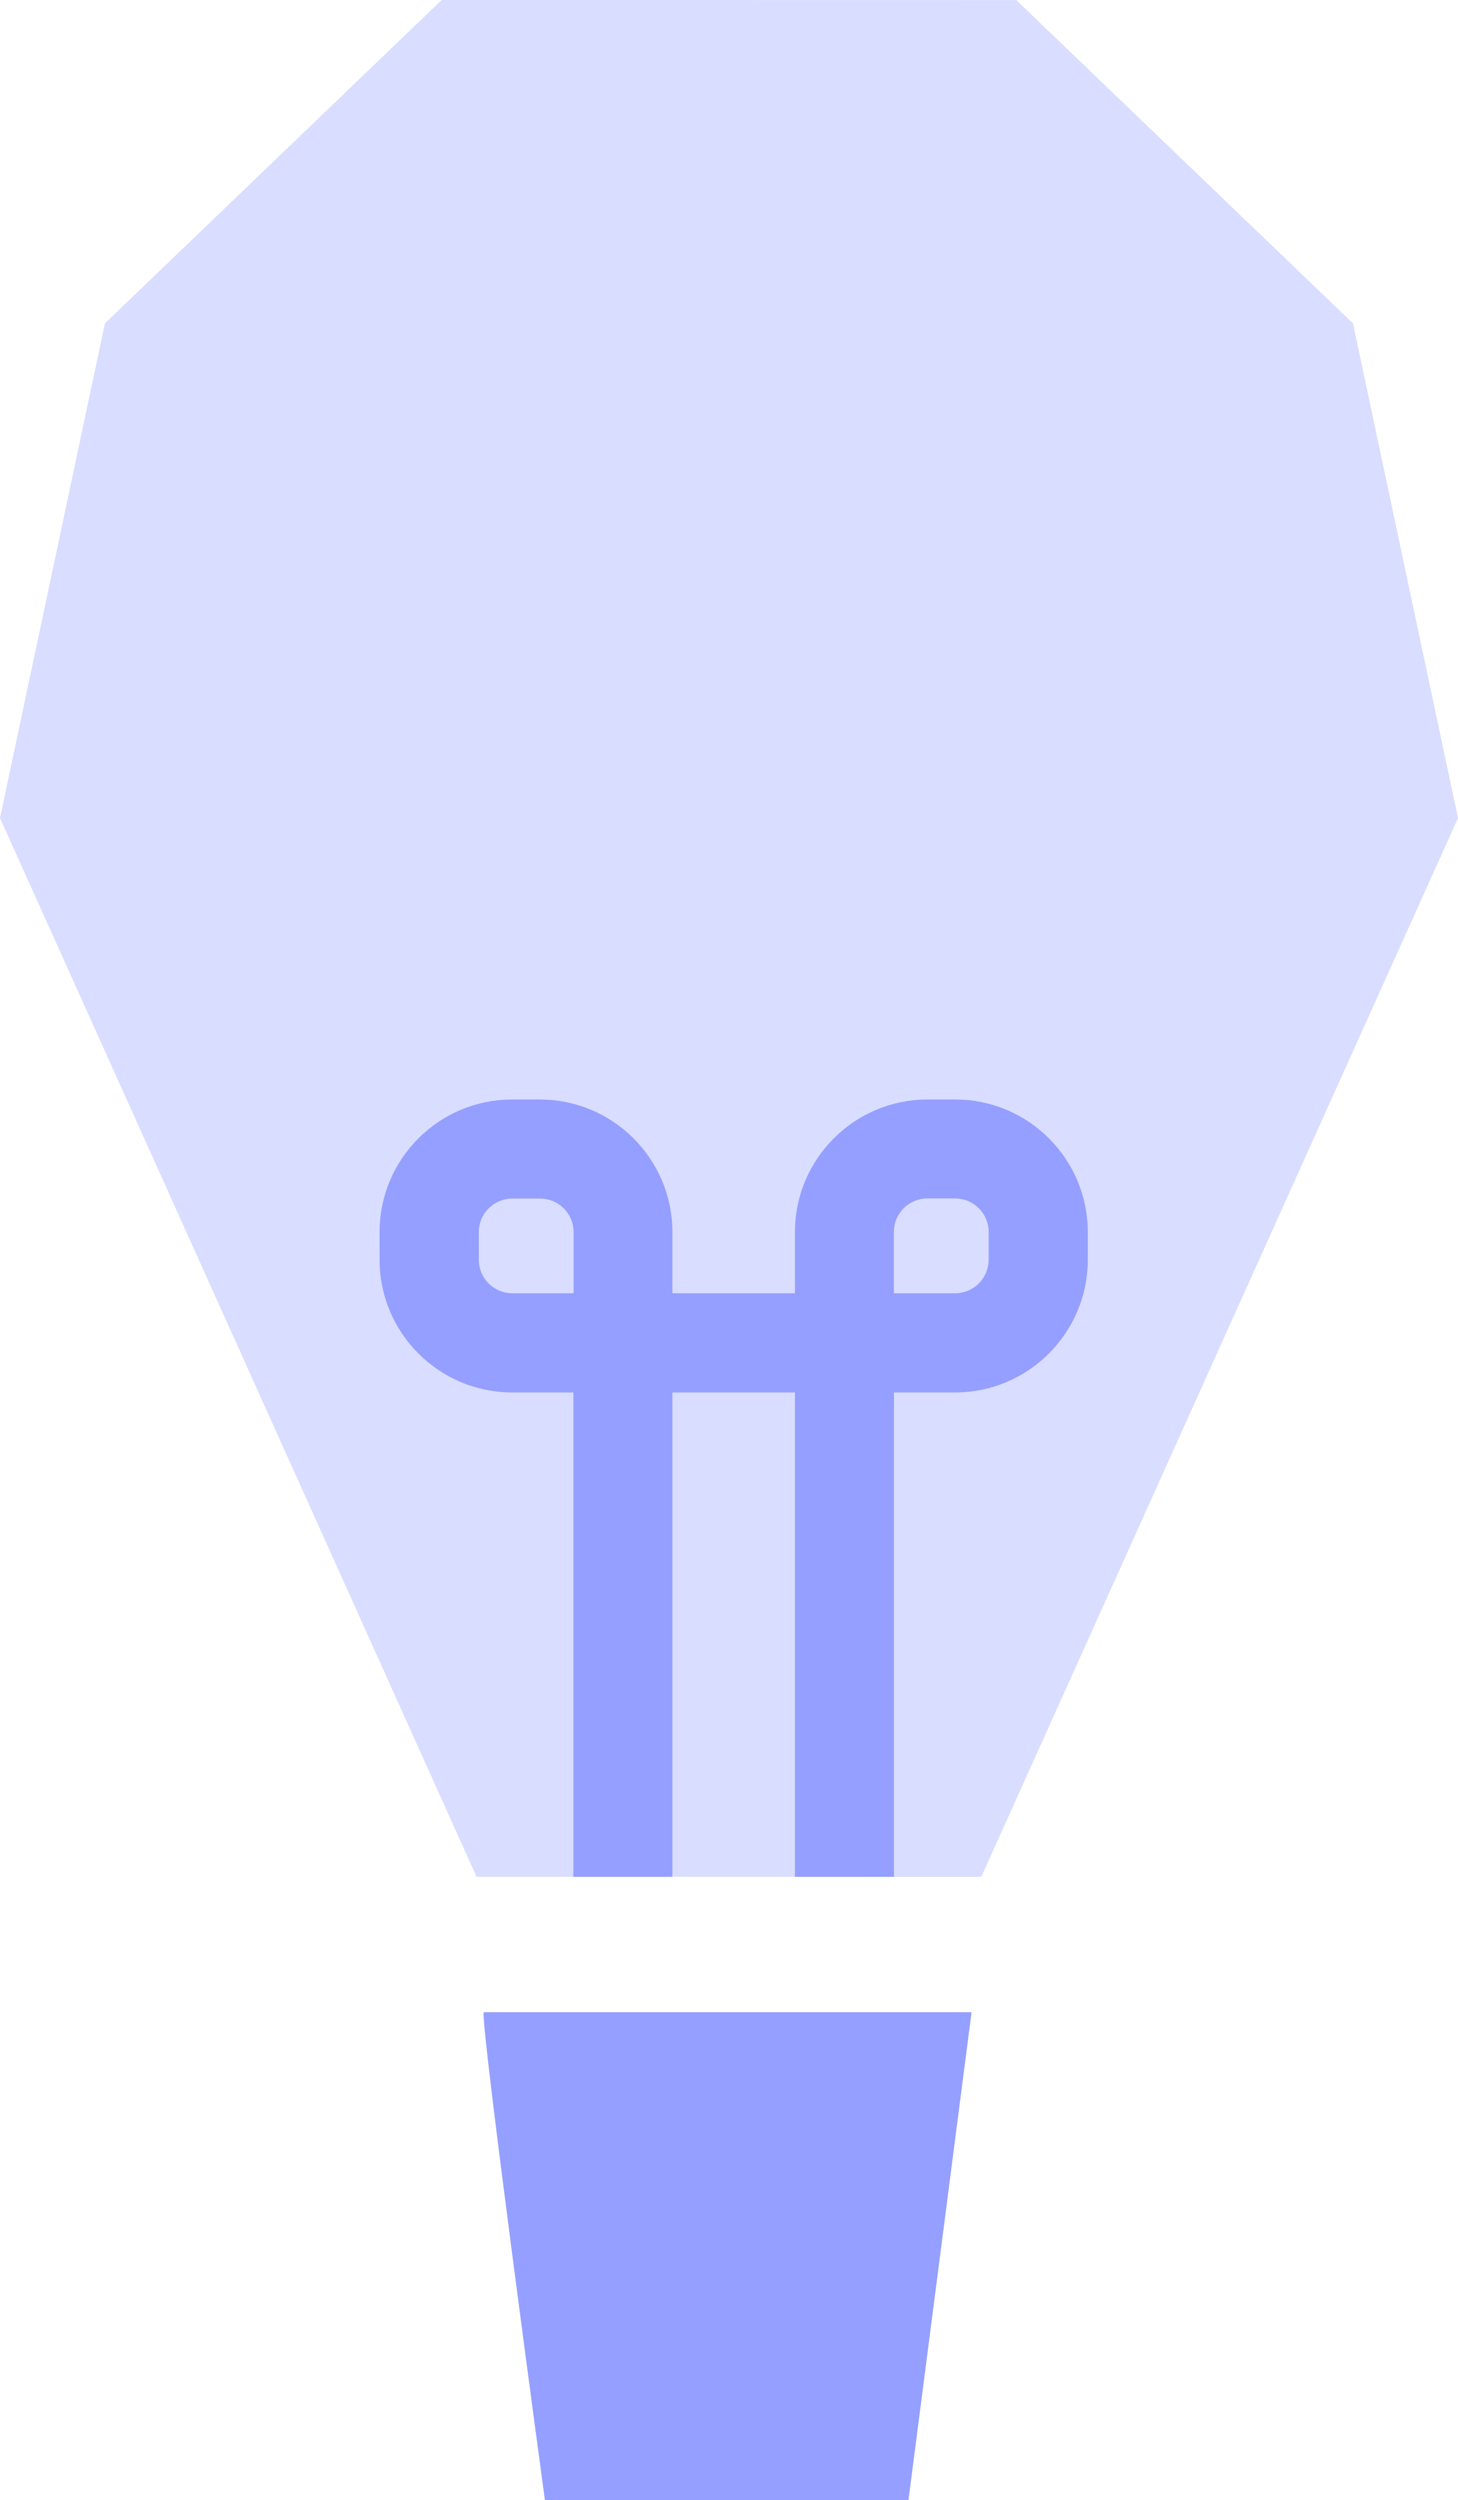
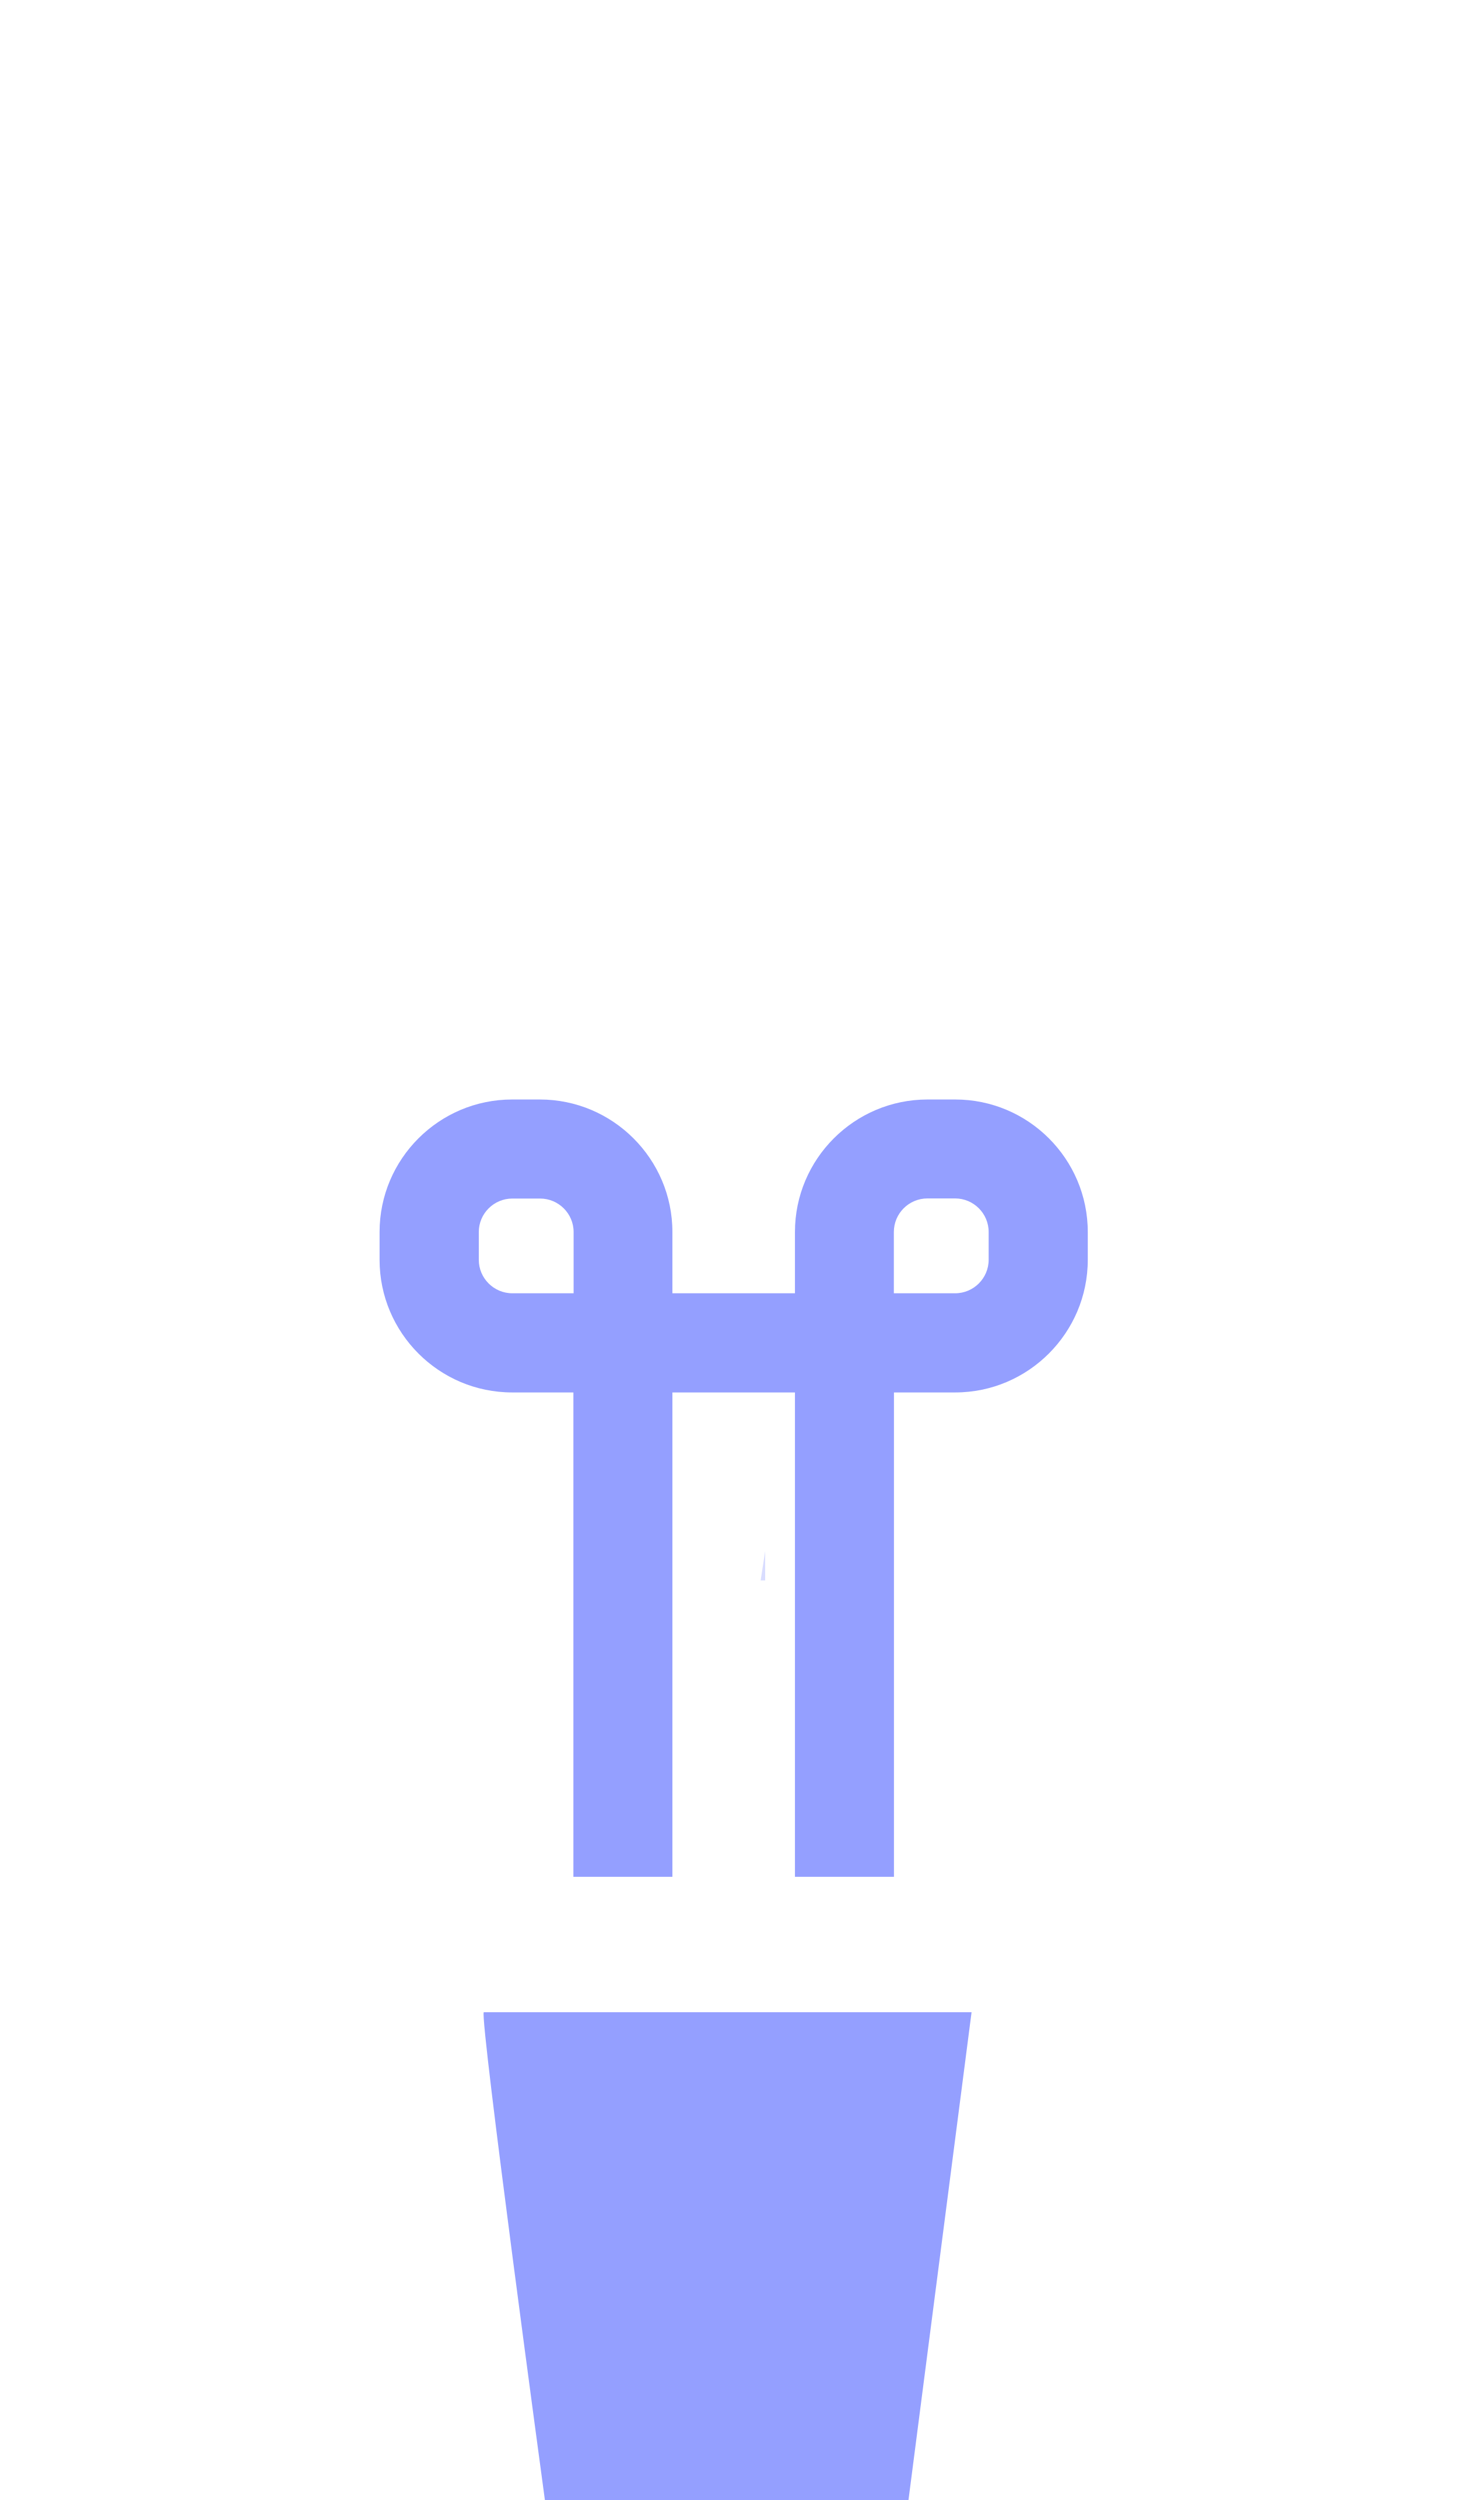
<svg xmlns="http://www.w3.org/2000/svg" id="Layer_2" data-name="Layer 2" viewBox="0 0 135.63 232.48">
  <defs>
    <style>
      .cls-1 {
        fill: #d9ddff;
      }

      .cls-2 {
        fill: #949fff;
      }
    </style>
  </defs>
  <g id="Layer_1-2" data-name="Layer 1">
    <g>
      <polygon class="cls-1" points="71.18 144.23 71.18 146.96 70.76 146.96 71.18 144.23" />
-       <polygon class="cls-1" points="135.63 76.07 91.28 174.53 83.16 174.53 73.96 174.52 44.33 174.52 0 76.07 9.76 30.07 41.09 0 94.54 .01 125.86 30.07 135.63 76.07" />
      <path class="cls-2" d="M88.86,102.24h-2.58c-6.8,0-12.33,5.53-12.33,12.32v5.7h-11.4v-5.7c0-6.79-5.54-12.32-12.33-12.32h-2.58c-6.8,0-12.33,5.53-12.33,12.32v2.59c0,6.79,5.53,12.33,12.33,12.33h5.7v45.04h9.21v-45.04h11.4v45.04h9.21s0-45.04,0-45.04h5.7c6.79,0,12.33-5.54,12.33-12.33v-2.59c0-6.79-5.53-12.32-12.33-12.32ZM53.36,120.26h-5.7c-1.72,0-3.12-1.4-3.12-3.11v-2.59c0-1.71,1.4-3.11,3.12-3.11h2.58c1.72,0,3.12,1.4,3.12,3.11v5.7ZM91.97,117.14c0,1.72-1.4,3.12-3.12,3.12h-5.7v-5.7c0-1.72,1.4-3.12,3.12-3.12h2.58c1.72,0,3.12,1.4,3.12,3.12v2.58Z" />
      <path class="cls-2" d="M45,187.11c-.37.74,5.69,45.37,5.69,45.37h33.82l5.87-45.37h-45.38Z" />
    </g>
  </g>
</svg>